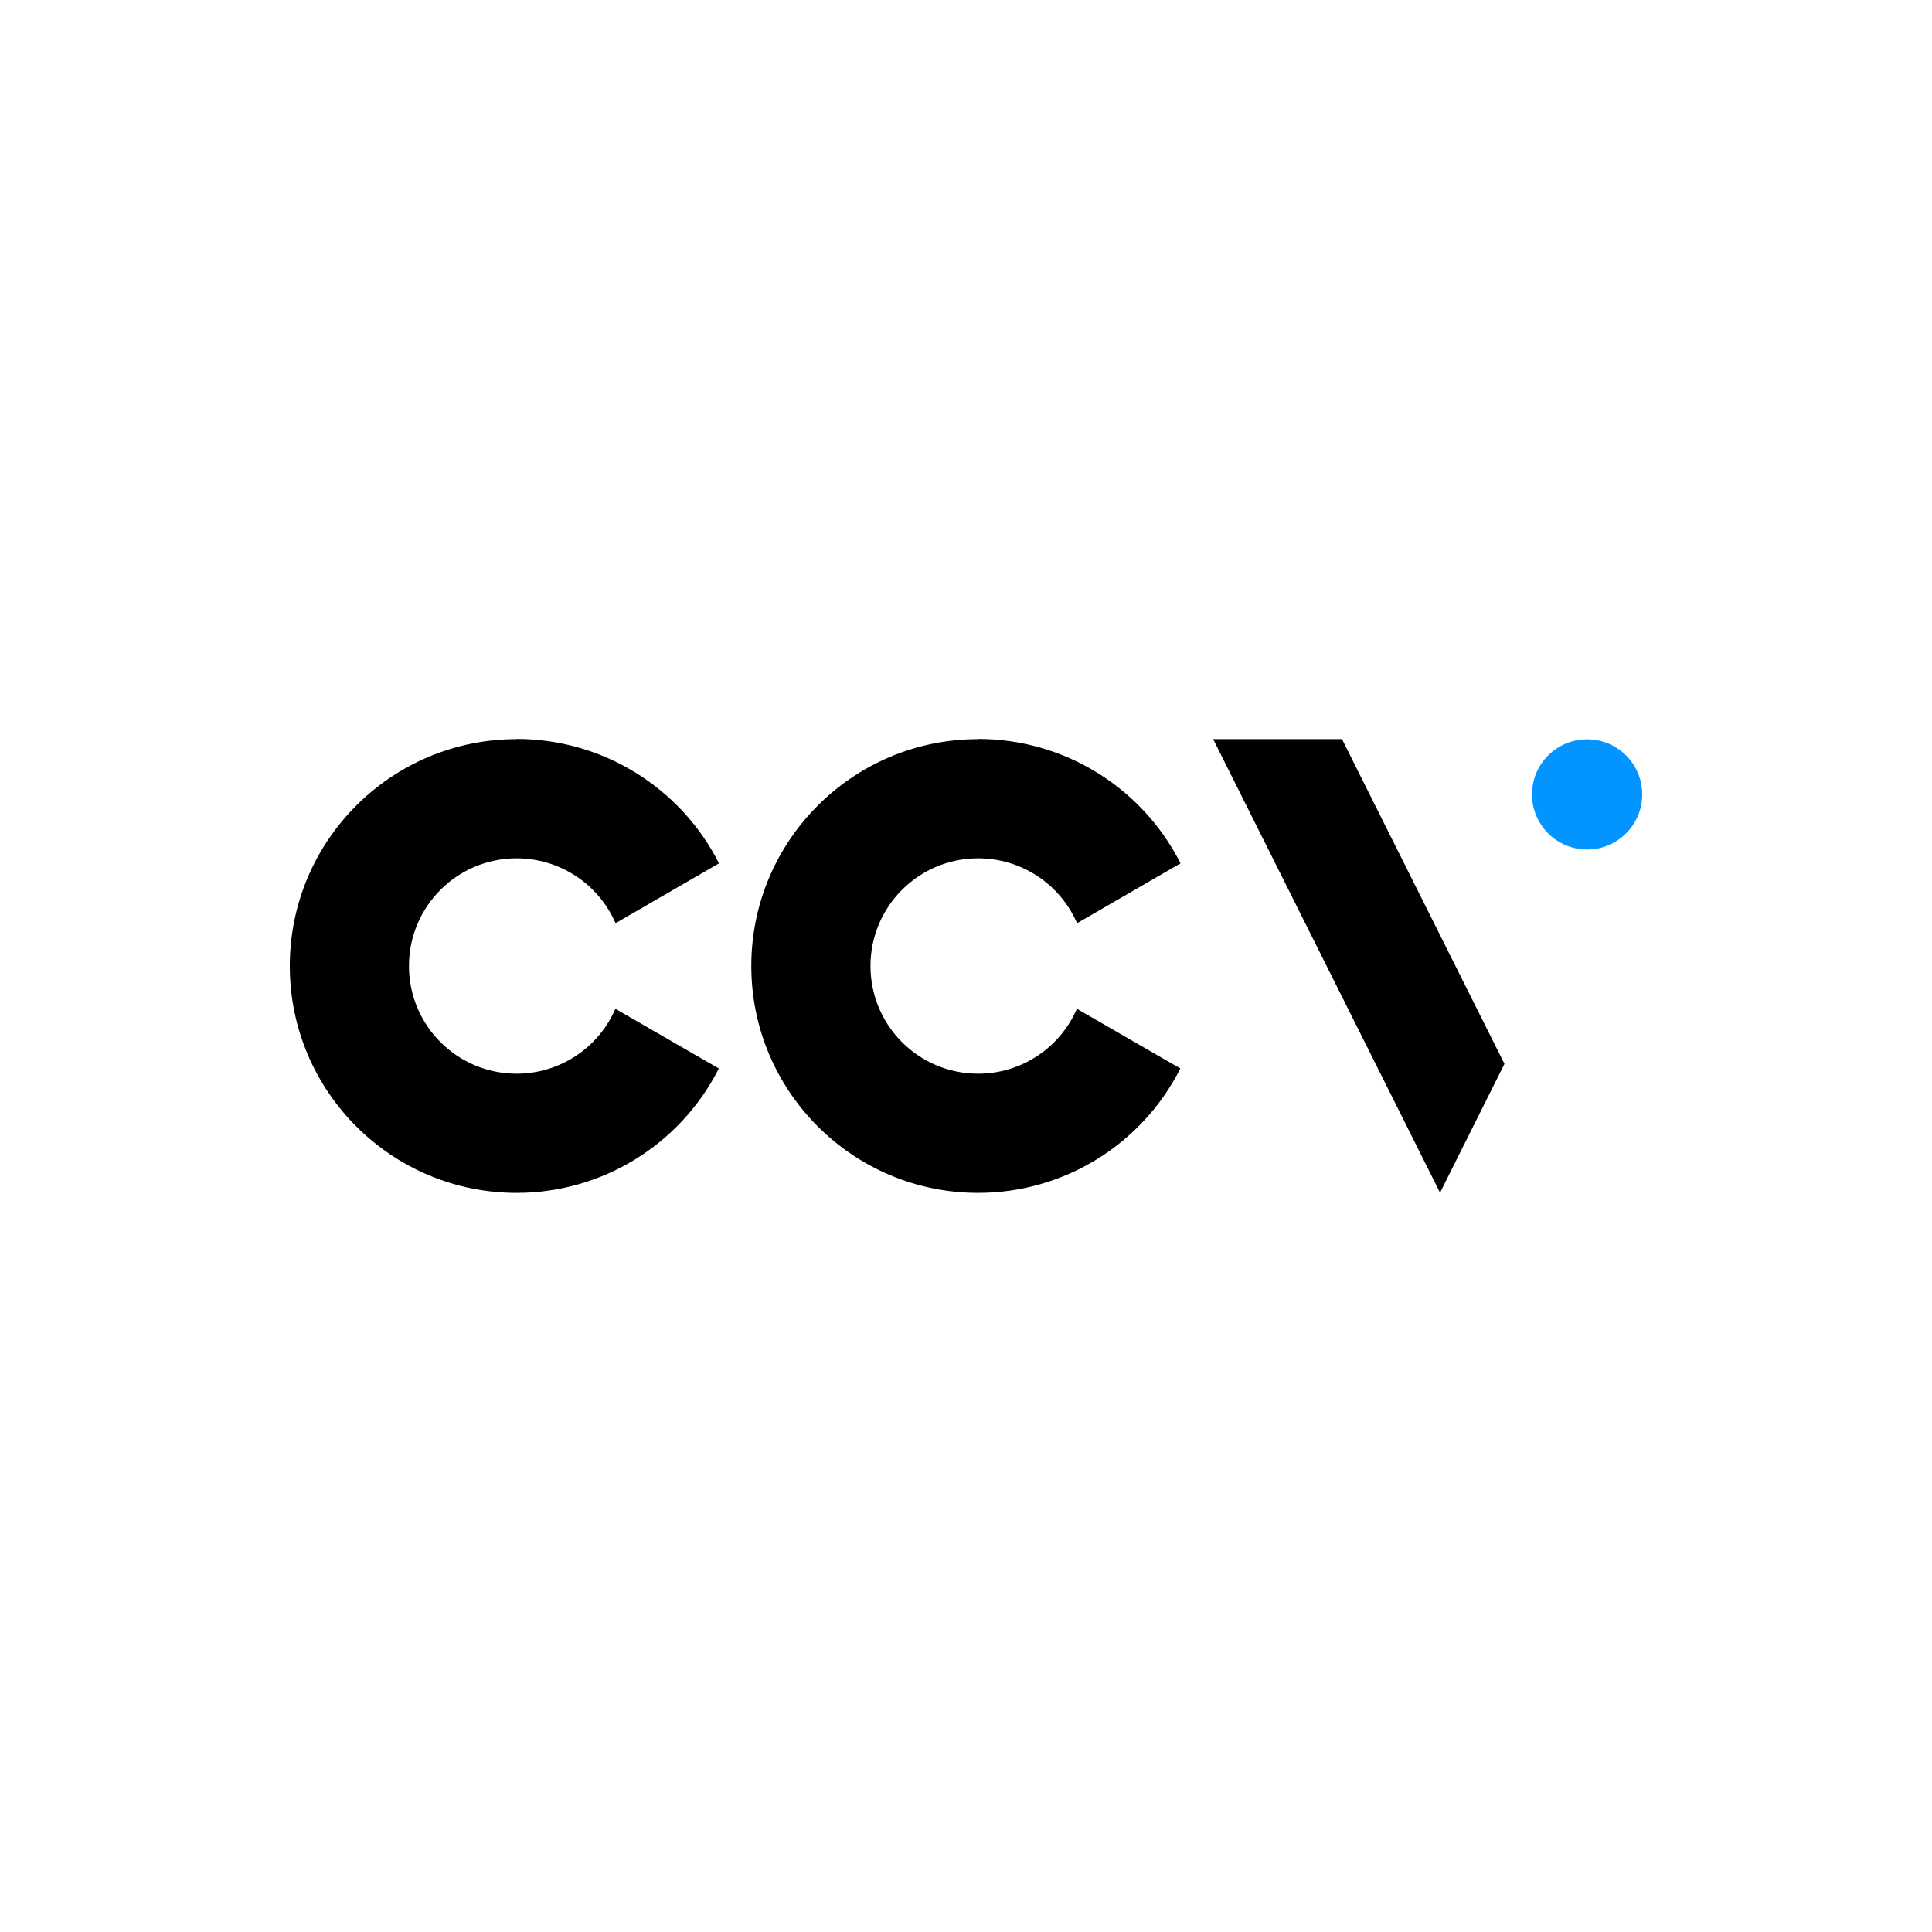
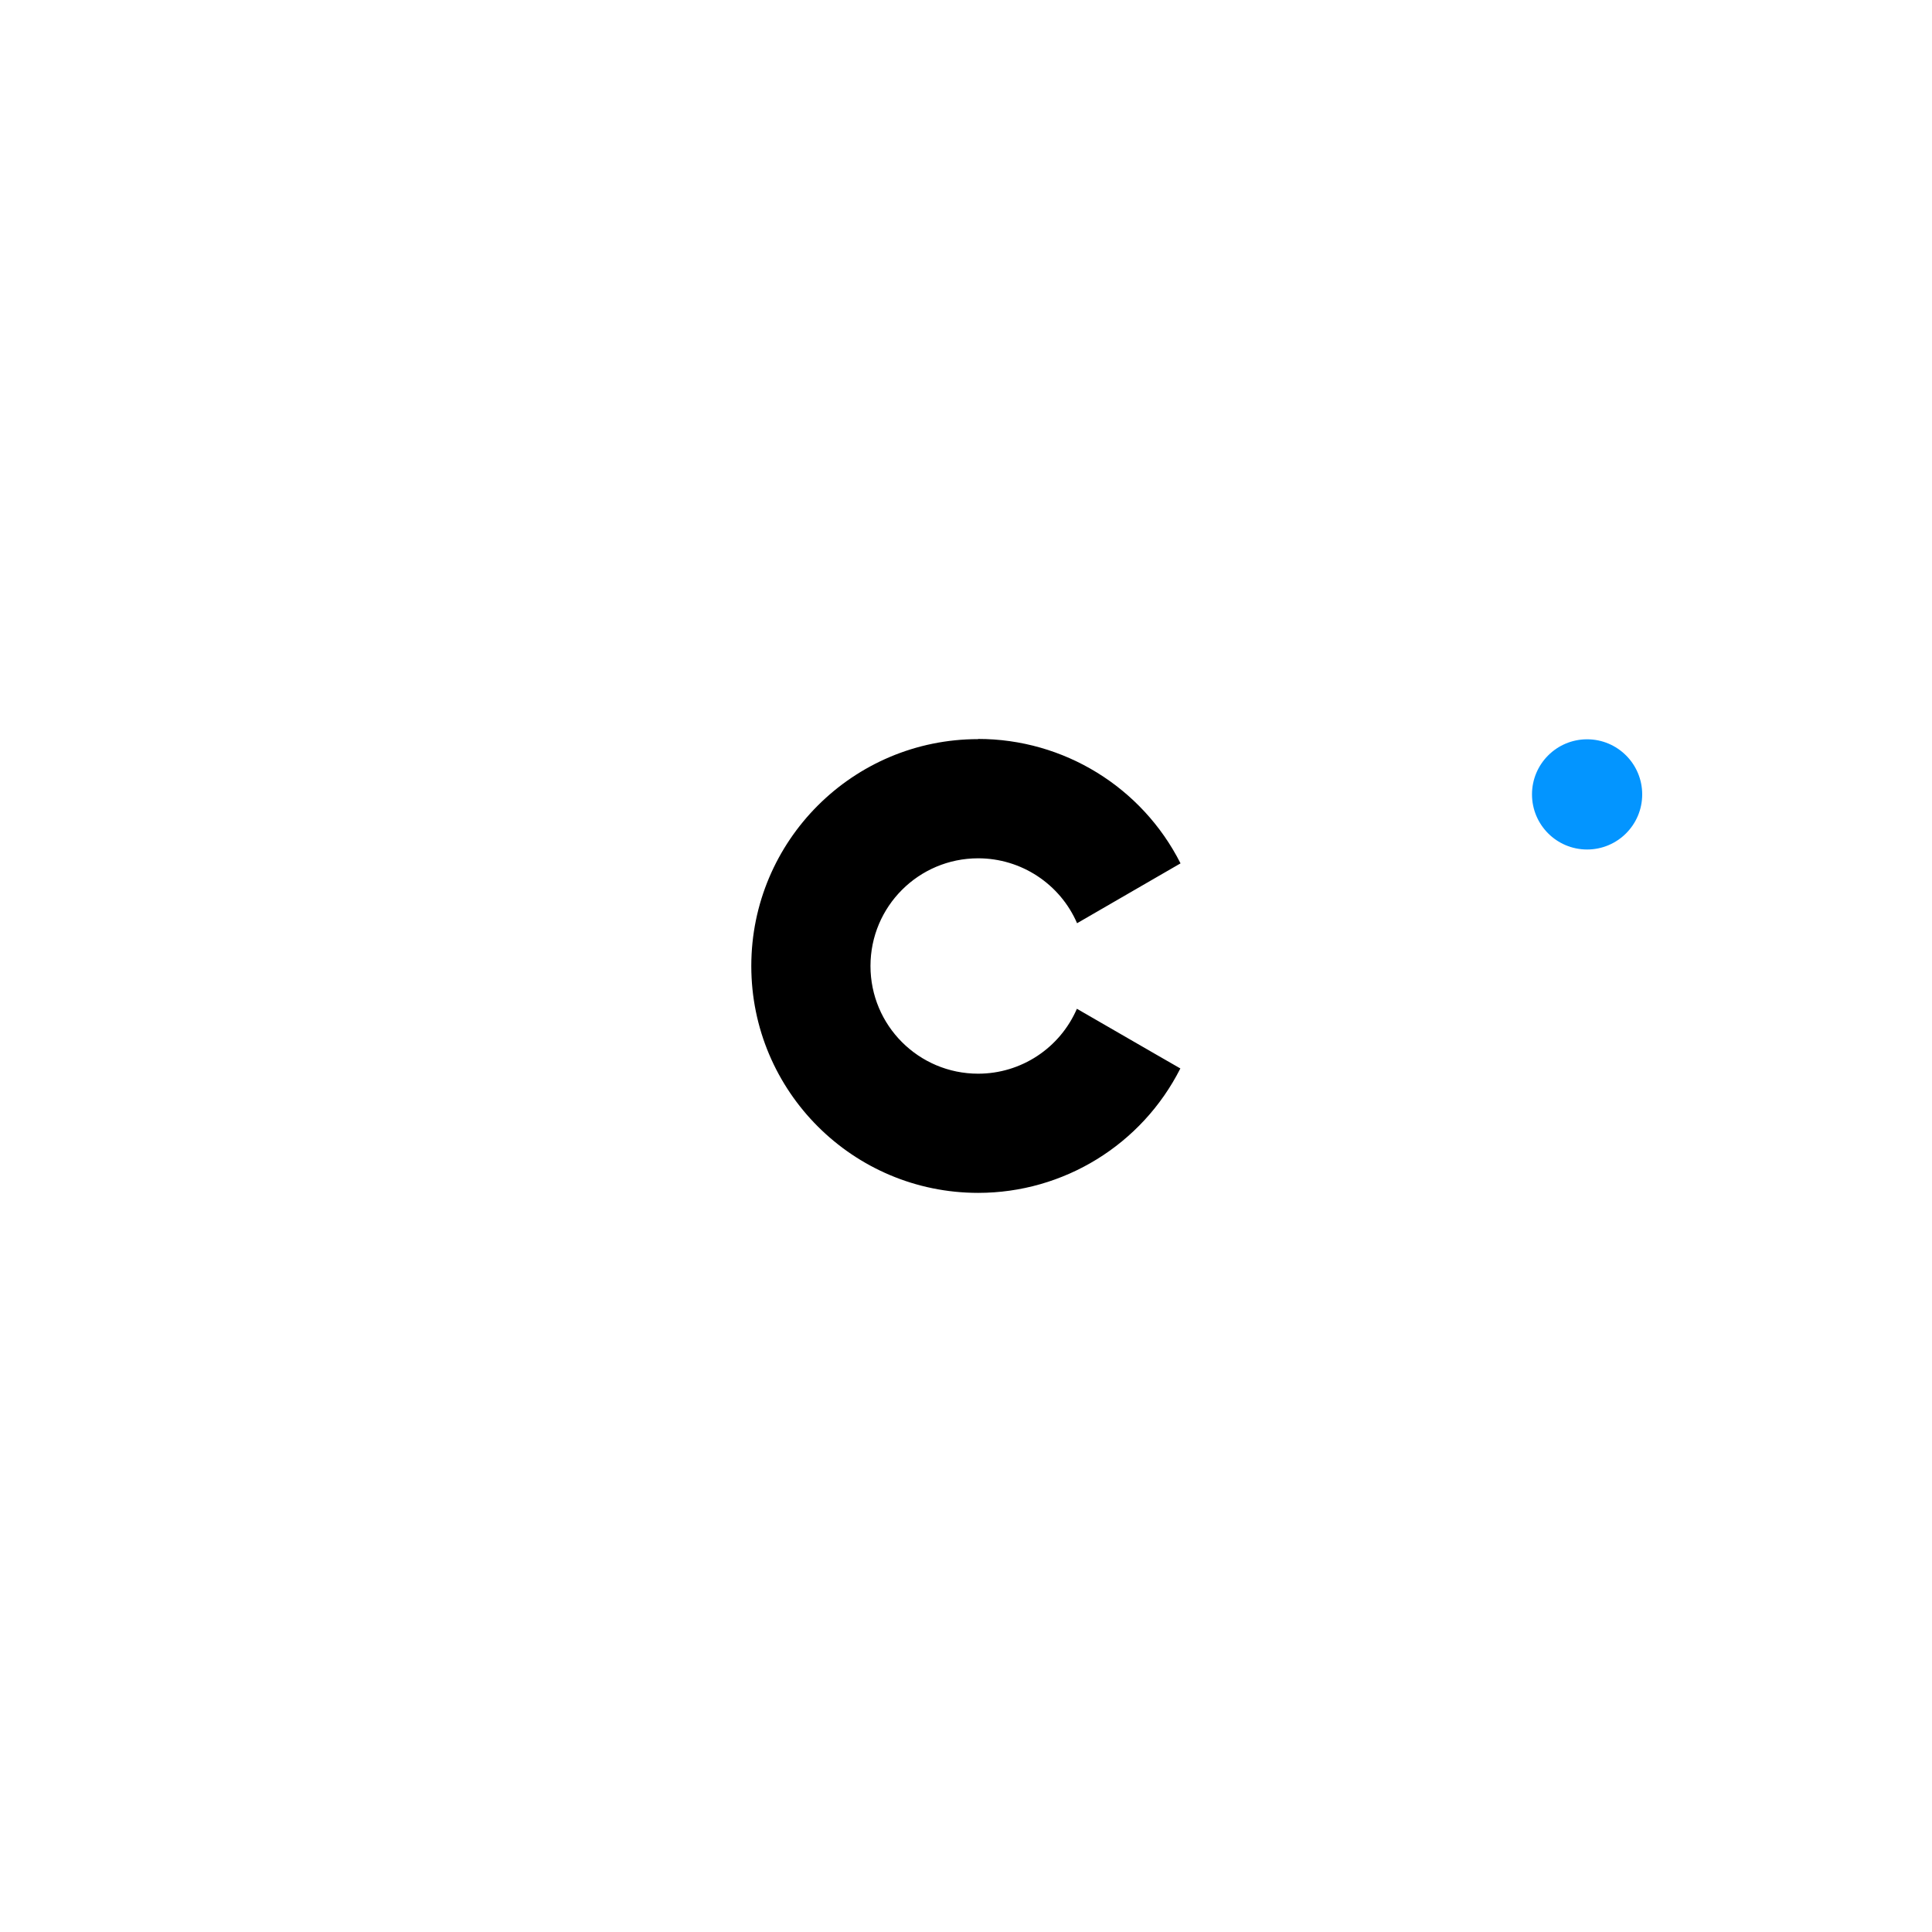
<svg xmlns="http://www.w3.org/2000/svg" id="svg22" viewBox="0 0 1000 1000">
  <defs>
    <style>
      .cls-1 {
        fill: #fff;
      }

      .cls-2 {
        fill: #0395ff;
      }
    </style>
  </defs>
  <rect class="cls-1" width="1000" height="1000" />
  <g id="g202">
    <g id="g1901">
      <g id="g1081">
        <path id="path354" d="M506.3,382.57c-64.84,0-117.43,52.59-117.43,117.43h0c0,64.84,52.59,117.43,117.43,117.43,44.27,0,84.7-24.94,104.65-64.4l-13.39-7.7-40.16-23.19c-8.84,20.39-28.88,33.6-51.1,33.6-30.8,0-55.74-24.94-55.74-55.74s24.94-55.74,55.74-55.74h0c22.22,0,42.35,13.21,51.19,33.6l40.07-23.19,13.48-7.79c-19.95-39.46-60.46-64.4-104.74-64.4h0v.09Z" />
-         <path id="path354-8" d="M267.42,382.57c-64.84,0-117.42,52.59-117.42,117.43h0c0,64.84,52.59,117.43,117.42,117.43,44.27,0,84.7-24.94,104.65-64.4l-13.39-7.7-40.16-23.19c-8.84,20.39-28.88,33.6-51.1,33.6-30.8,0-55.74-24.94-55.74-55.74s24.94-55.74,55.74-55.74h0c22.22,0,42.35,13.21,51.19,33.6l40.07-23.19,13.47-7.79c-19.95-39.46-60.46-64.4-104.74-64.4h0v.09Z" />
        <circle id="path584" class="cls-2" cx="821.48" cy="411.18" r="28.52" />
-         <path id="rect1052" d="M627.93,382.57l117.43,234.76,33.34-66.68-84.09-168.09h-66.68Z" />
      </g>
    </g>
  </g>
</svg>